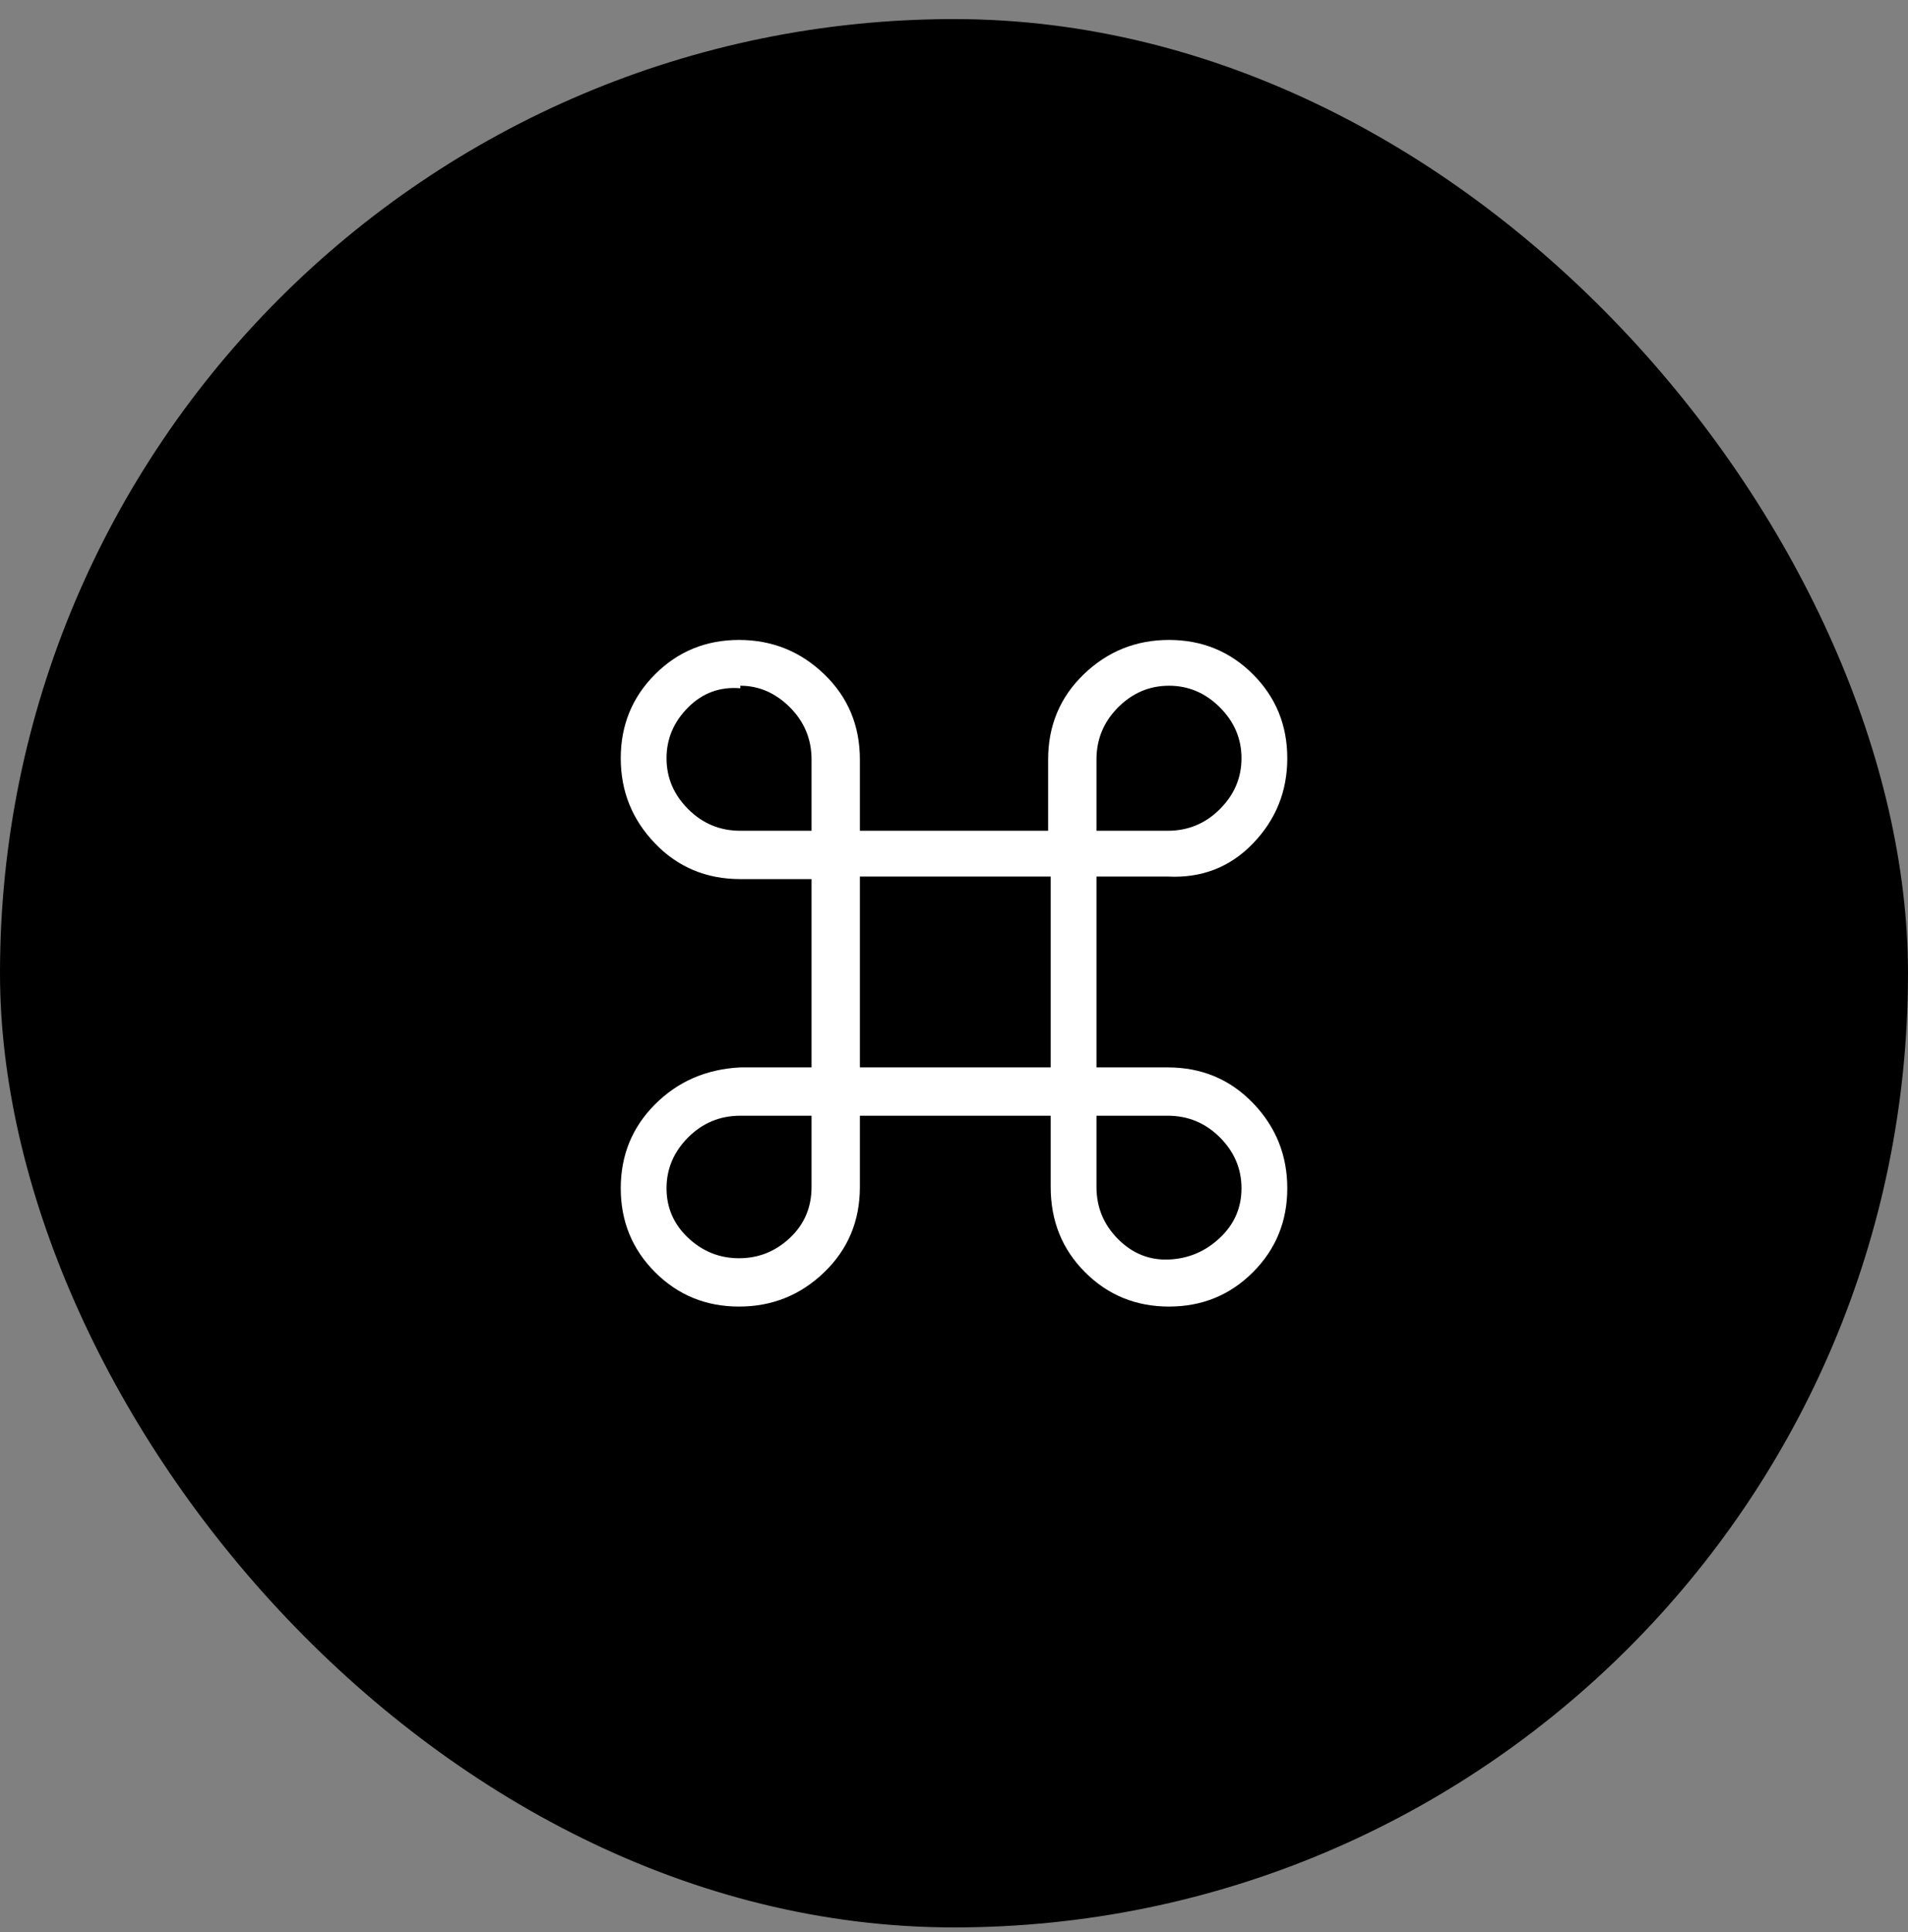
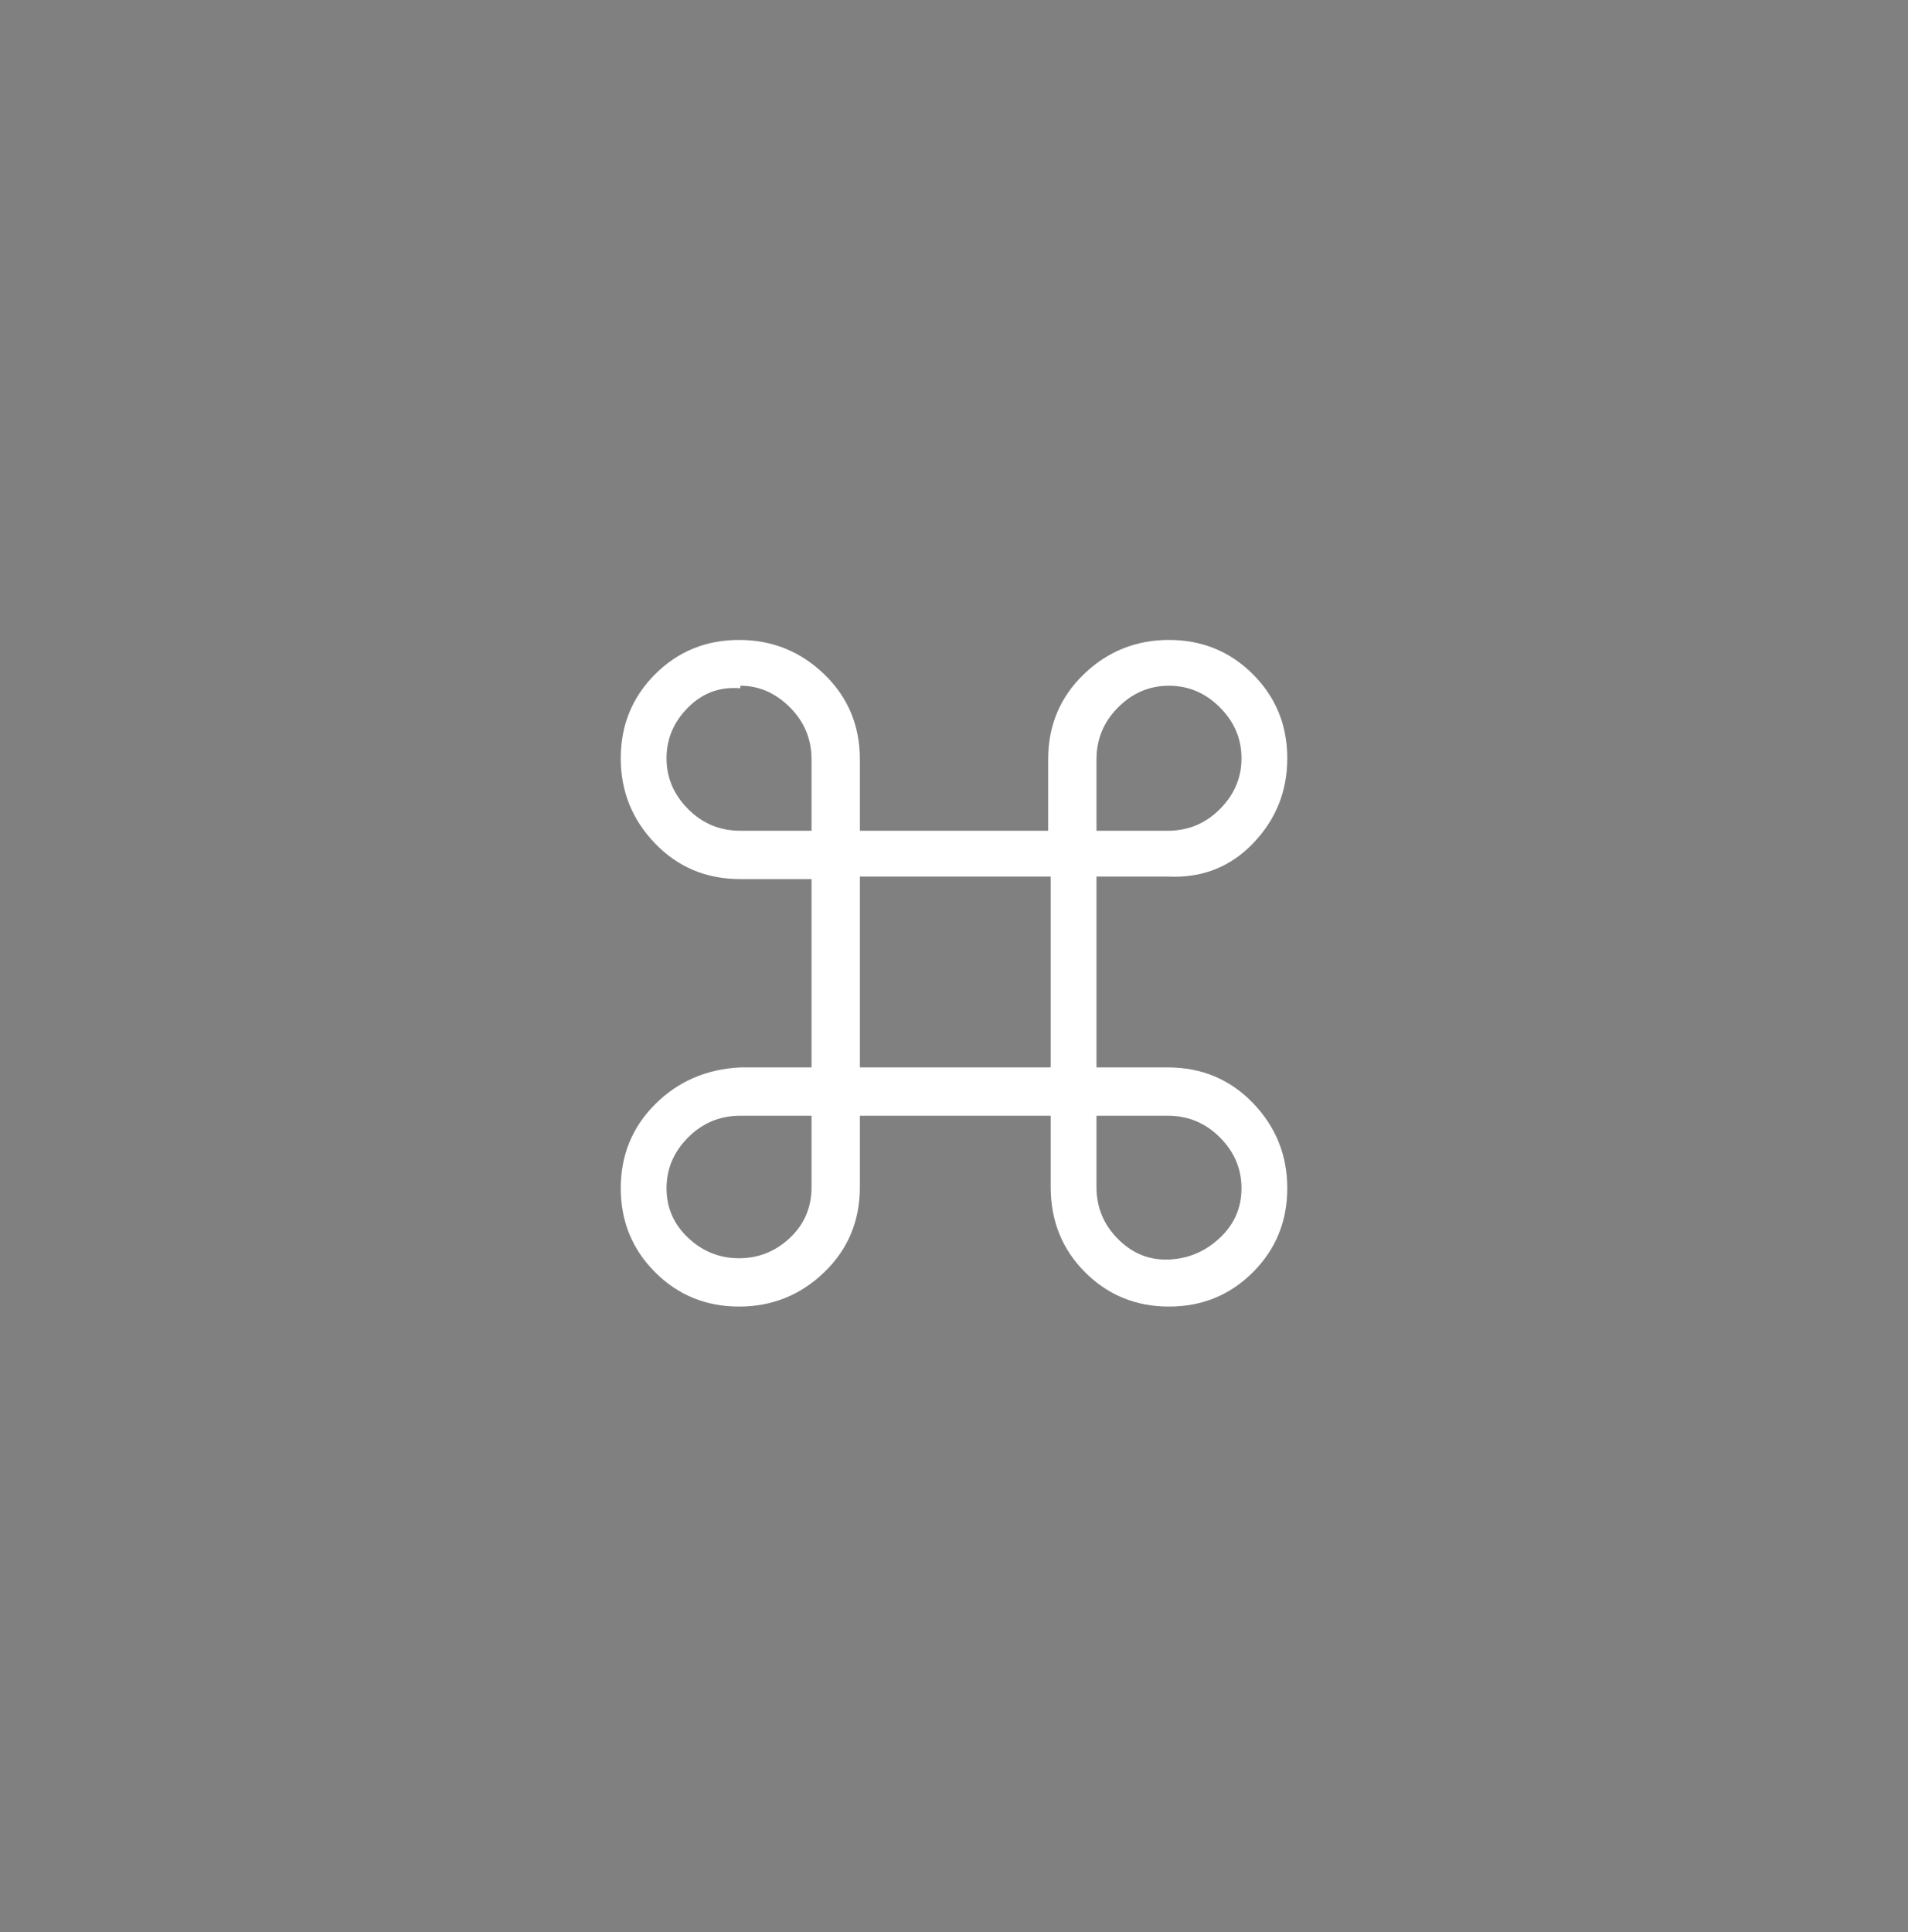
<svg xmlns="http://www.w3.org/2000/svg" width="80" height="81" viewBox="0 0 80 81" fill="none">
  <rect x="0" y="0" width="80" height="81" fill="#808080" stroke="none" />
-   <rect y="0.8" width="80" height="80" rx="40" fill="black" />
  <path d="M31.041 28.747C31.823 28.747 32.516 29.049 33.121 29.653C33.725 30.258 34.027 30.987 34.027 31.84V34.827H31.041C30.187 34.827 29.459 34.525 28.854 33.92C28.25 33.316 27.947 32.605 27.947 31.787C27.947 30.969 28.25 30.258 28.854 29.653C29.459 29.049 30.187 28.782 31.041 28.853V28.747ZM36.054 34.827V31.84C36.054 30.418 35.556 29.227 34.561 28.267C33.565 27.307 32.374 26.827 30.987 26.827C29.601 26.827 28.427 27.307 27.467 28.267C26.507 29.227 26.027 30.4 26.027 31.787C26.027 33.173 26.507 34.364 27.467 35.36C28.427 36.356 29.619 36.853 31.041 36.853H34.027V44.747H31.041C29.619 44.818 28.427 45.333 27.467 46.293C26.507 47.253 26.027 48.427 26.027 49.813C26.027 51.2 26.507 52.373 27.467 53.333C28.427 54.293 29.601 54.773 30.987 54.773C32.374 54.773 33.565 54.293 34.561 53.333C35.556 52.373 36.054 51.182 36.054 49.76V46.773H44.054V49.76C44.054 51.182 44.534 52.373 45.494 53.333C46.454 54.293 47.627 54.773 49.014 54.773C50.401 54.773 51.574 54.293 52.534 53.333C53.494 52.373 53.974 51.2 53.974 49.813C53.974 48.427 53.494 47.236 52.534 46.24C51.574 45.245 50.383 44.747 48.961 44.747H45.974V36.747H48.961C50.383 36.818 51.574 36.356 52.534 35.36C53.494 34.364 53.974 33.173 53.974 31.787C53.974 30.4 53.494 29.227 52.534 28.267C51.574 27.307 50.401 26.827 49.014 26.827C47.627 26.827 46.436 27.307 45.441 28.267C44.445 29.227 43.947 30.418 43.947 31.84V34.827H36.054ZM44.054 36.747V44.747H36.054V36.747H44.054ZM45.974 34.827V31.84C45.974 30.987 46.276 30.258 46.881 29.653C47.485 29.049 48.196 28.747 49.014 28.747C49.832 28.747 50.543 29.049 51.147 29.653C51.752 30.258 52.054 30.969 52.054 31.787C52.054 32.605 51.752 33.316 51.147 33.92C50.543 34.525 49.814 34.827 48.961 34.827H45.974ZM45.974 46.773H48.961C49.814 46.773 50.543 47.076 51.147 47.68C51.752 48.285 52.054 48.996 52.054 49.813C52.054 50.631 51.752 51.325 51.147 51.893C50.543 52.462 49.832 52.764 49.014 52.8C48.196 52.836 47.485 52.551 46.881 51.947C46.276 51.342 45.974 50.613 45.974 49.76V46.773ZM34.027 46.773V49.76C34.027 50.613 33.725 51.325 33.121 51.893C32.516 52.462 31.805 52.747 30.987 52.747C30.17 52.747 29.459 52.462 28.854 51.893C28.25 51.325 27.947 50.631 27.947 49.813C27.947 48.996 28.25 48.285 28.854 47.68C29.459 47.076 30.187 46.773 31.041 46.773H34.027Z" fill="white" />
</svg>